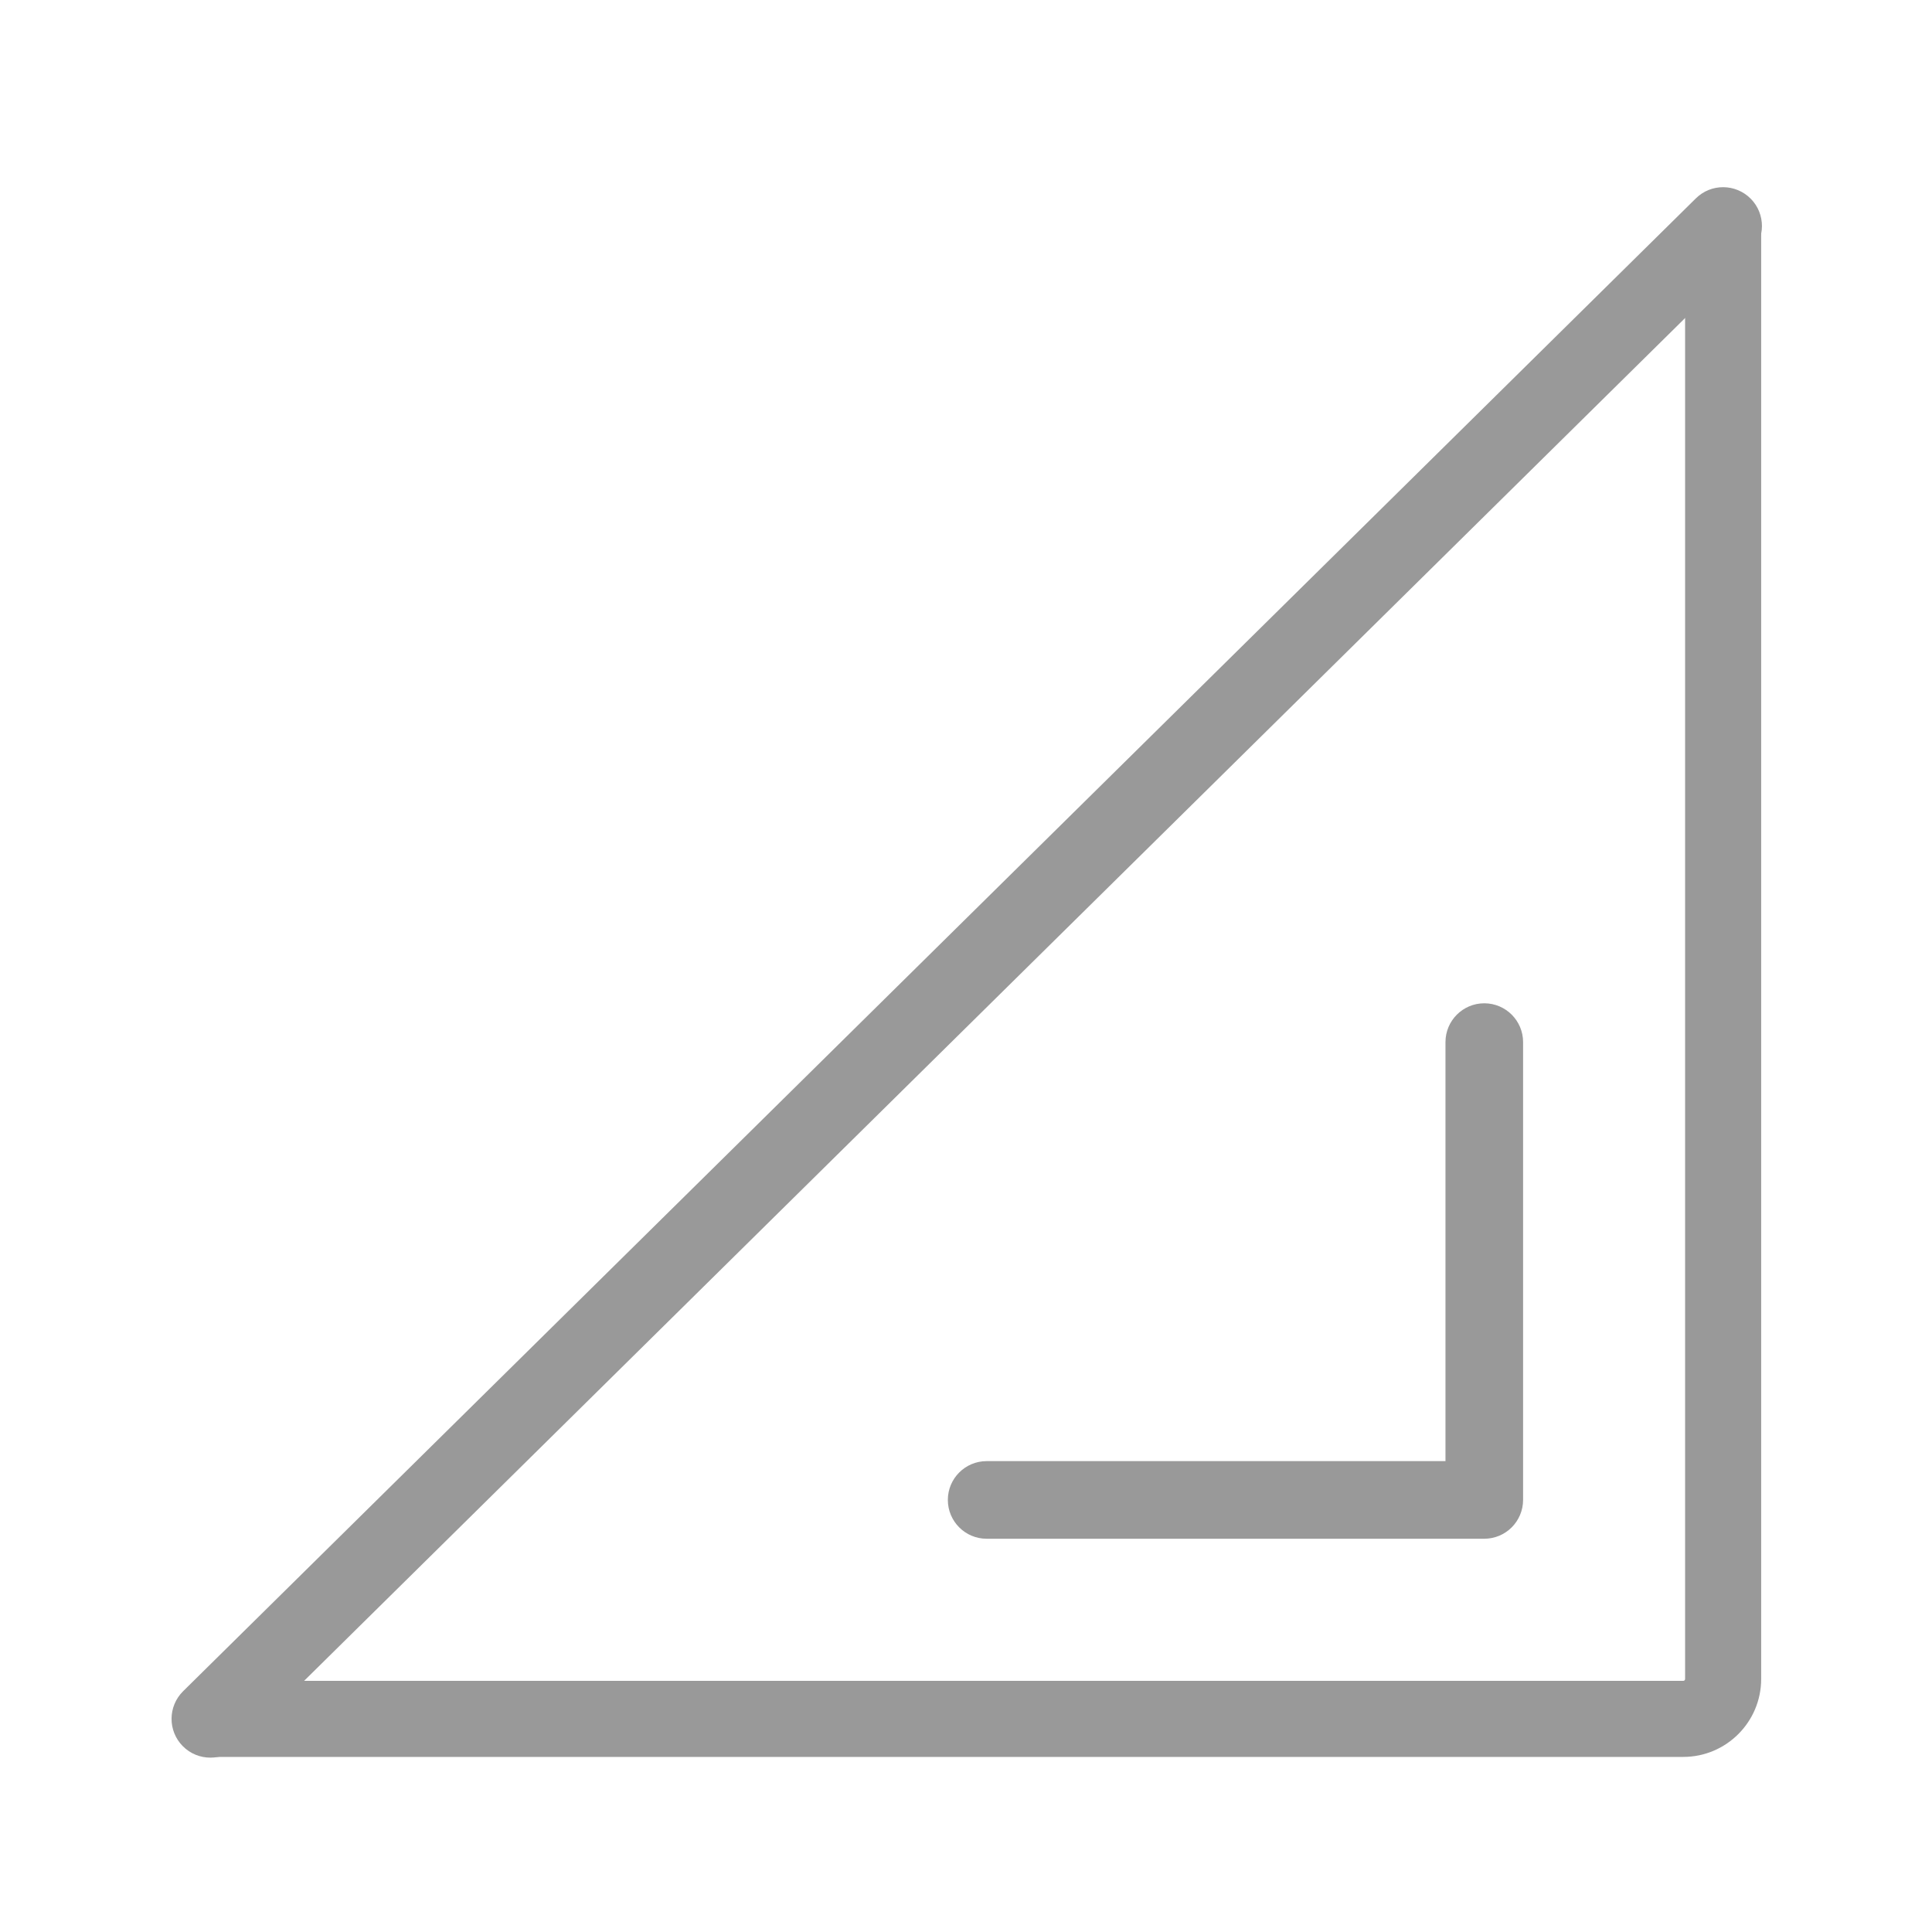
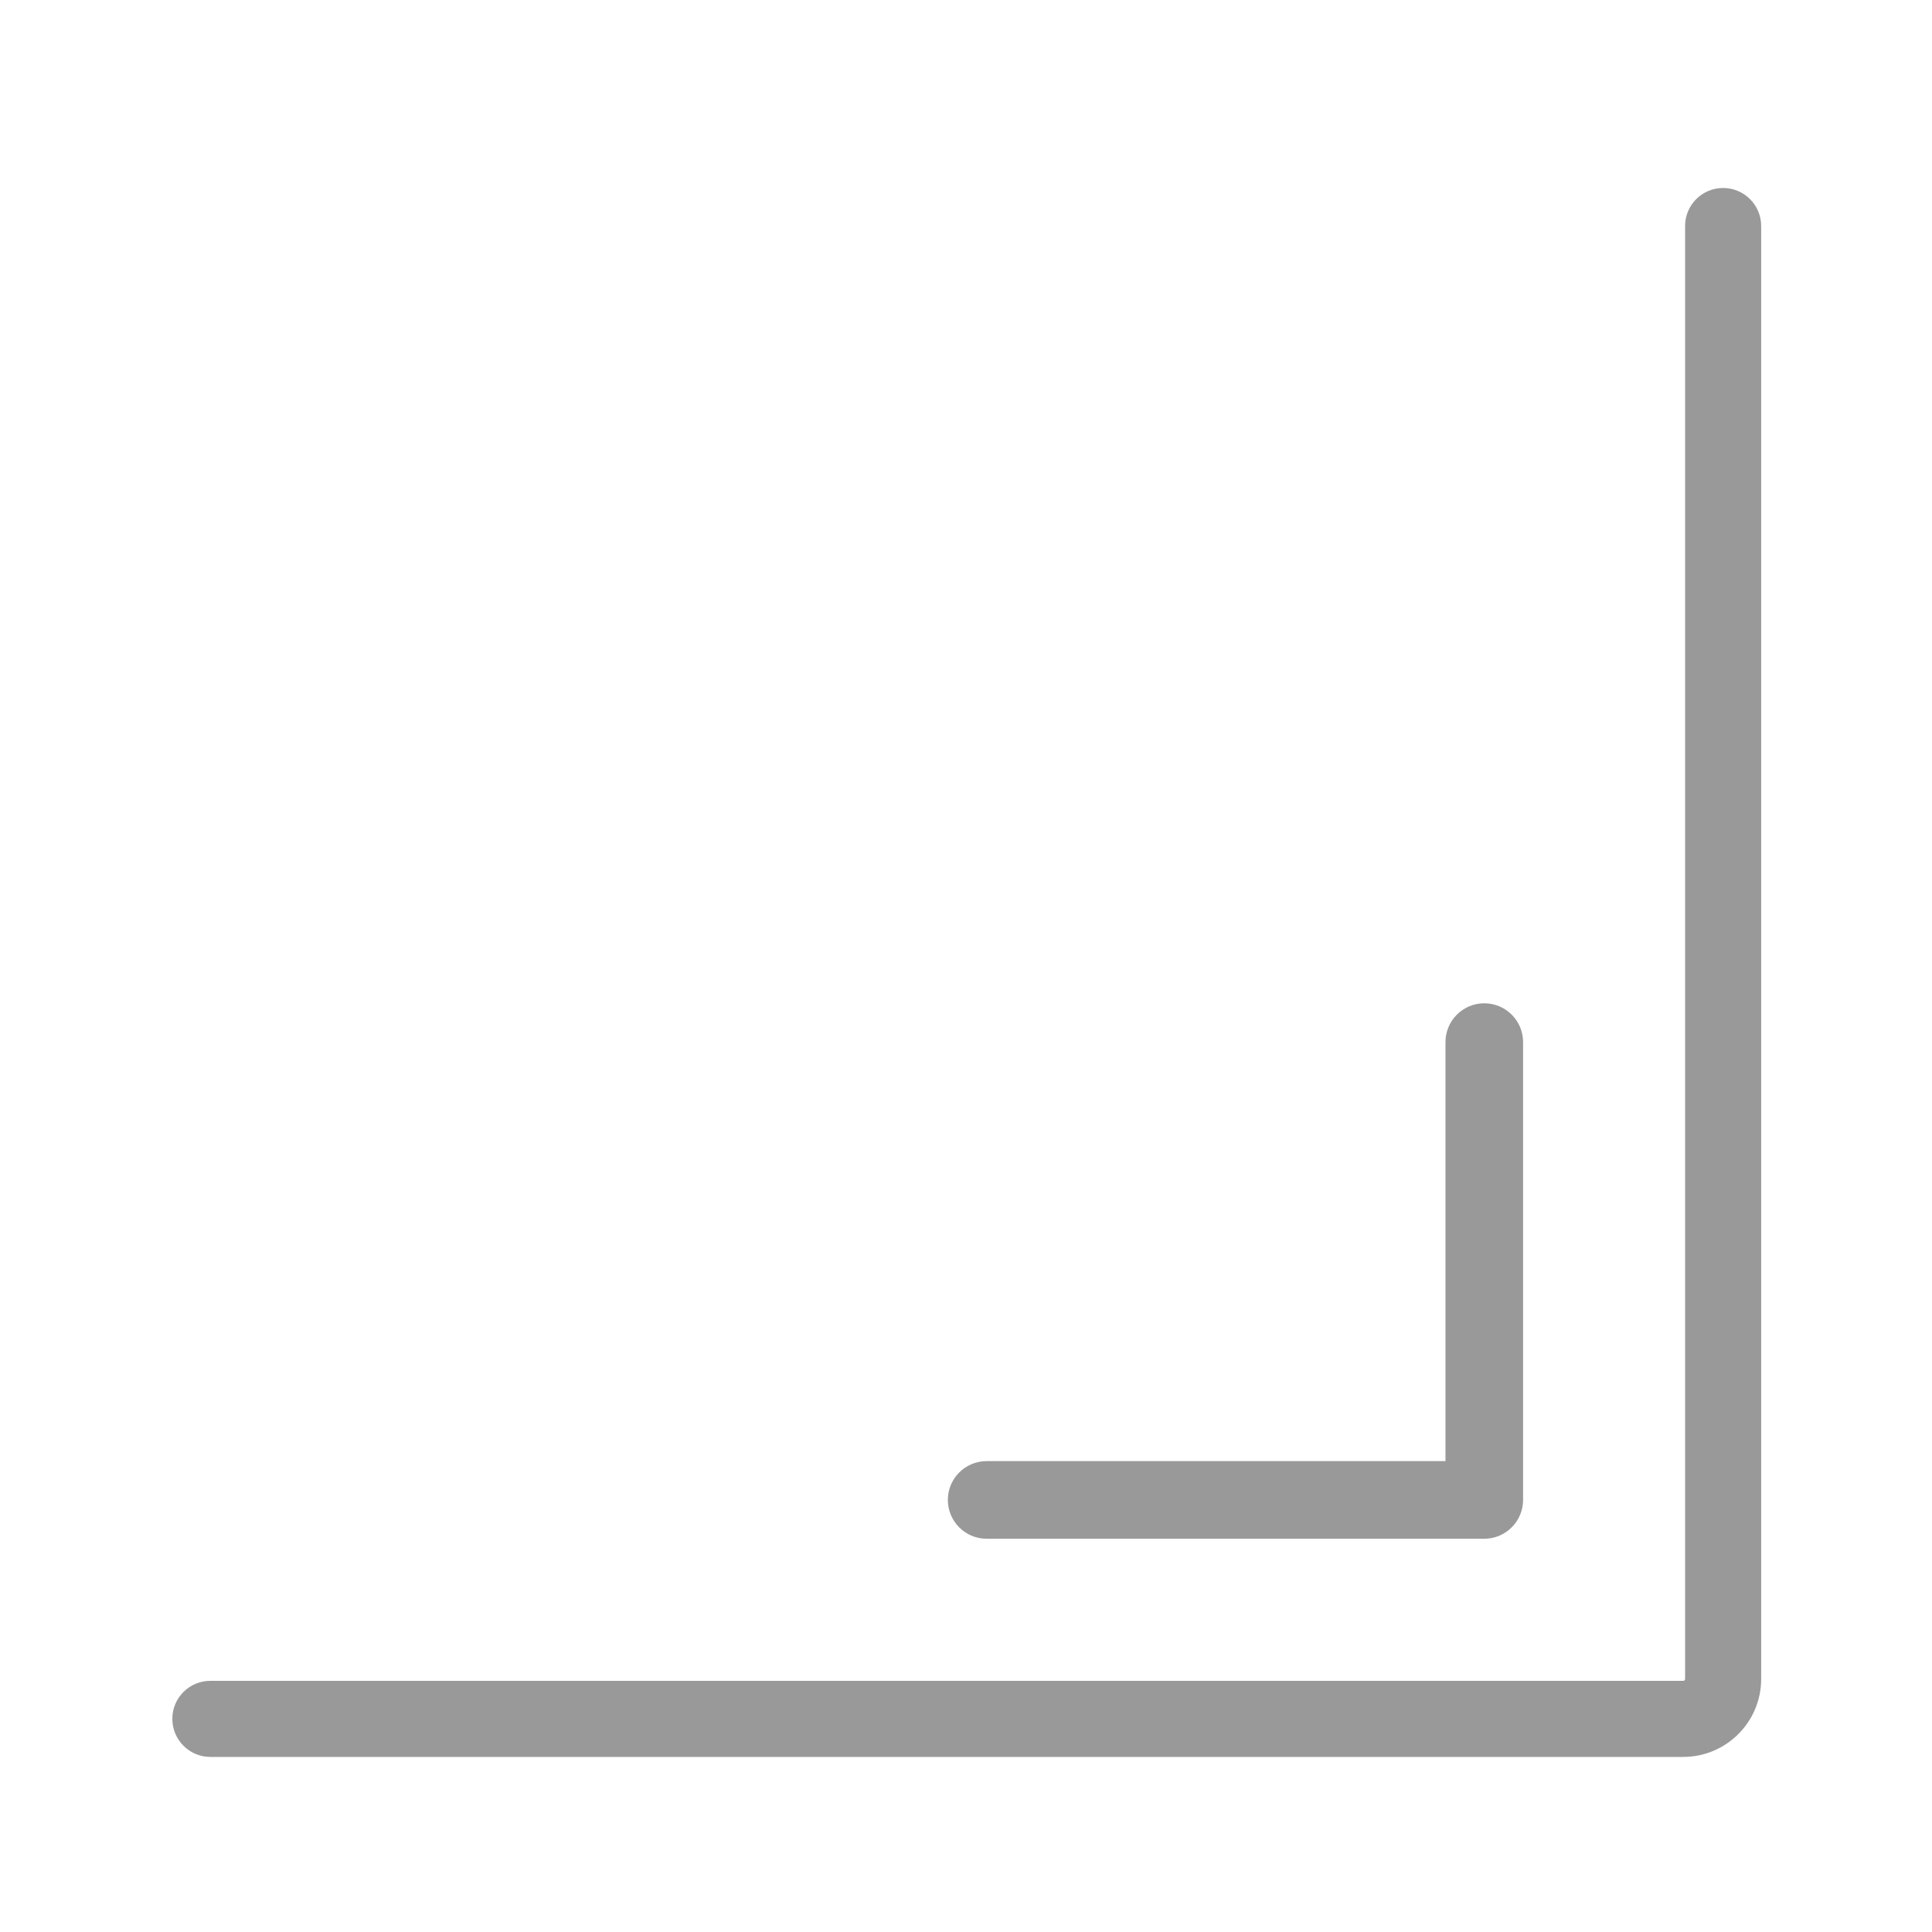
<svg xmlns="http://www.w3.org/2000/svg" width="40" height="40" viewBox="0 0 40 40" fill="none">
  <path d="M34.851 36.375H4.355C3.92 36.375 3.568 36.022 3.568 35.587C3.568 35.152 3.92 34.8 4.355 34.8H34.851C34.871 34.8 34.888 34.783 34.888 34.763V4.679C34.888 4.244 35.24 3.892 35.675 3.892C36.11 3.892 36.463 4.244 36.463 4.679V34.763C36.463 35.651 35.74 36.375 34.851 36.375Z" fill="#999999" />
-   <path d="M4.355 36.39C4.148 36.39 3.941 36.311 3.783 36.151C3.472 35.836 3.475 35.327 3.791 35.015L35.111 4.107C35.427 3.795 35.935 3.799 36.248 4.115C36.559 4.431 36.556 4.939 36.24 5.251L4.919 36.159C4.769 36.308 4.566 36.391 4.355 36.39Z" fill="#999999" />
  <path d="M30.73 31.858H20.427C19.984 31.858 19.624 31.498 19.624 31.054C19.624 30.611 19.984 30.251 20.427 30.251H29.927V21.576C29.927 21.132 30.287 20.772 30.73 20.772C31.174 20.772 31.534 21.132 31.534 21.576V31.054C31.533 31.498 31.174 31.858 30.73 31.858Z" fill="#999999" />
</svg>